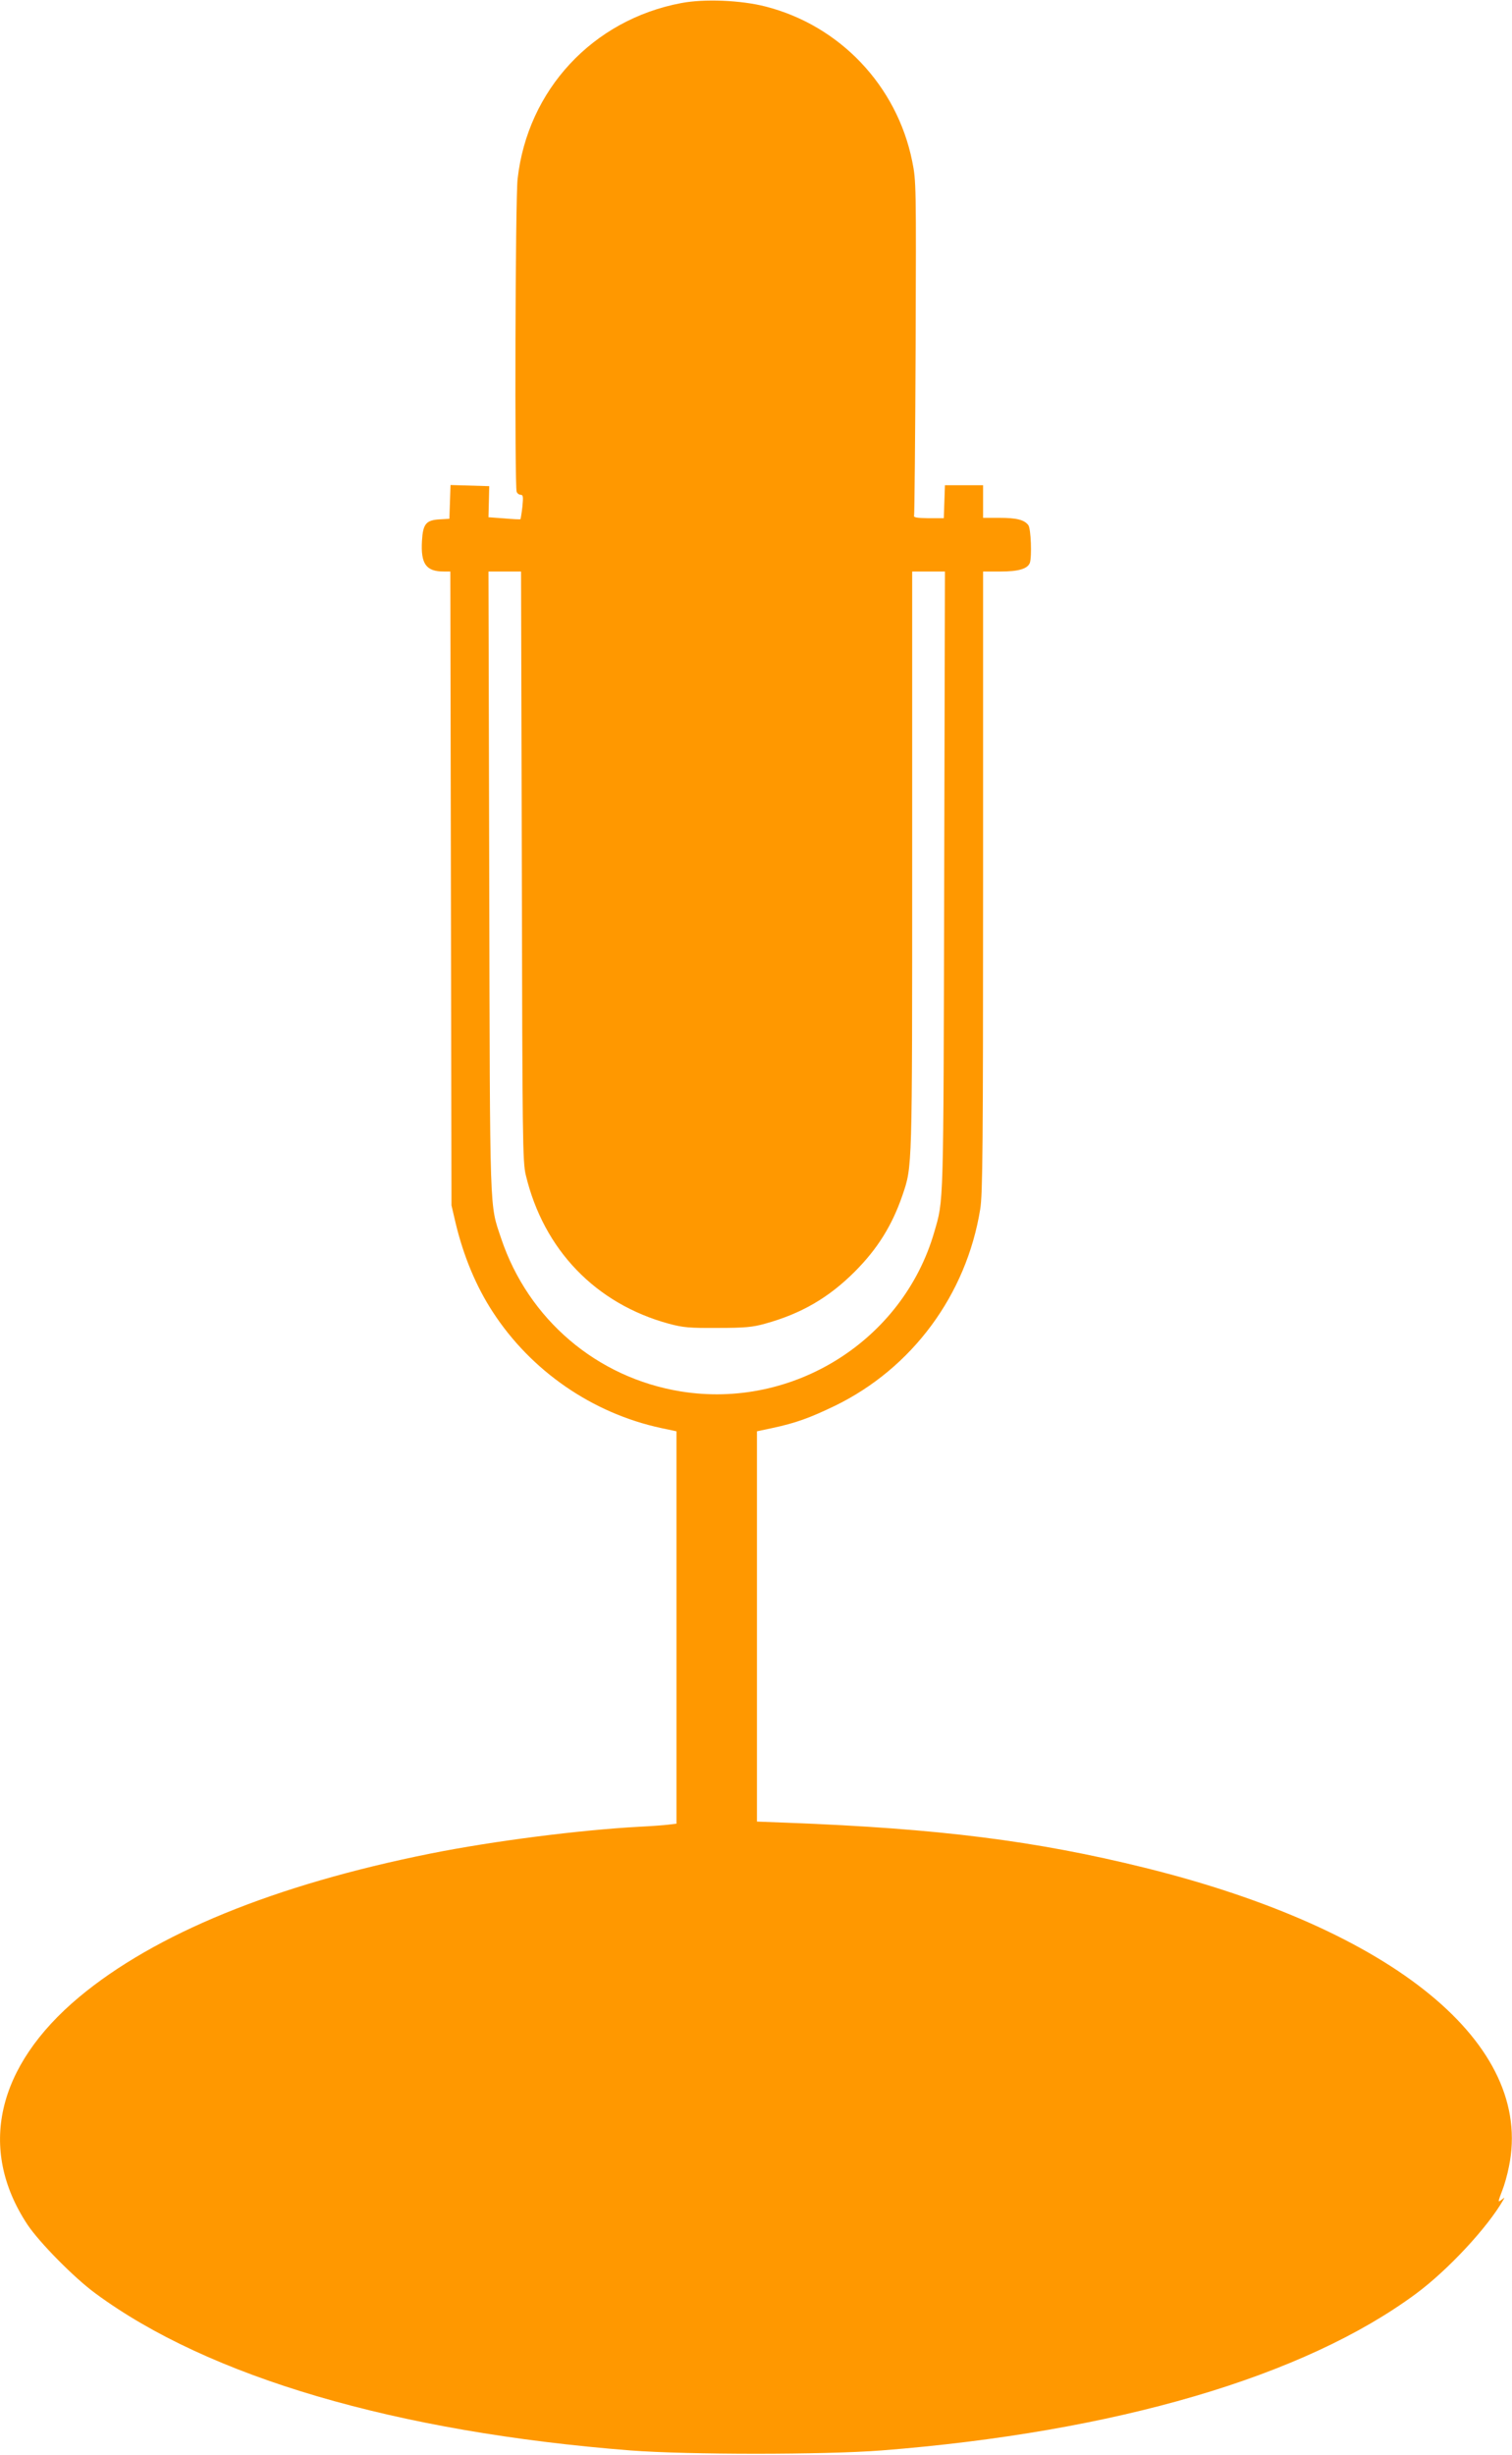
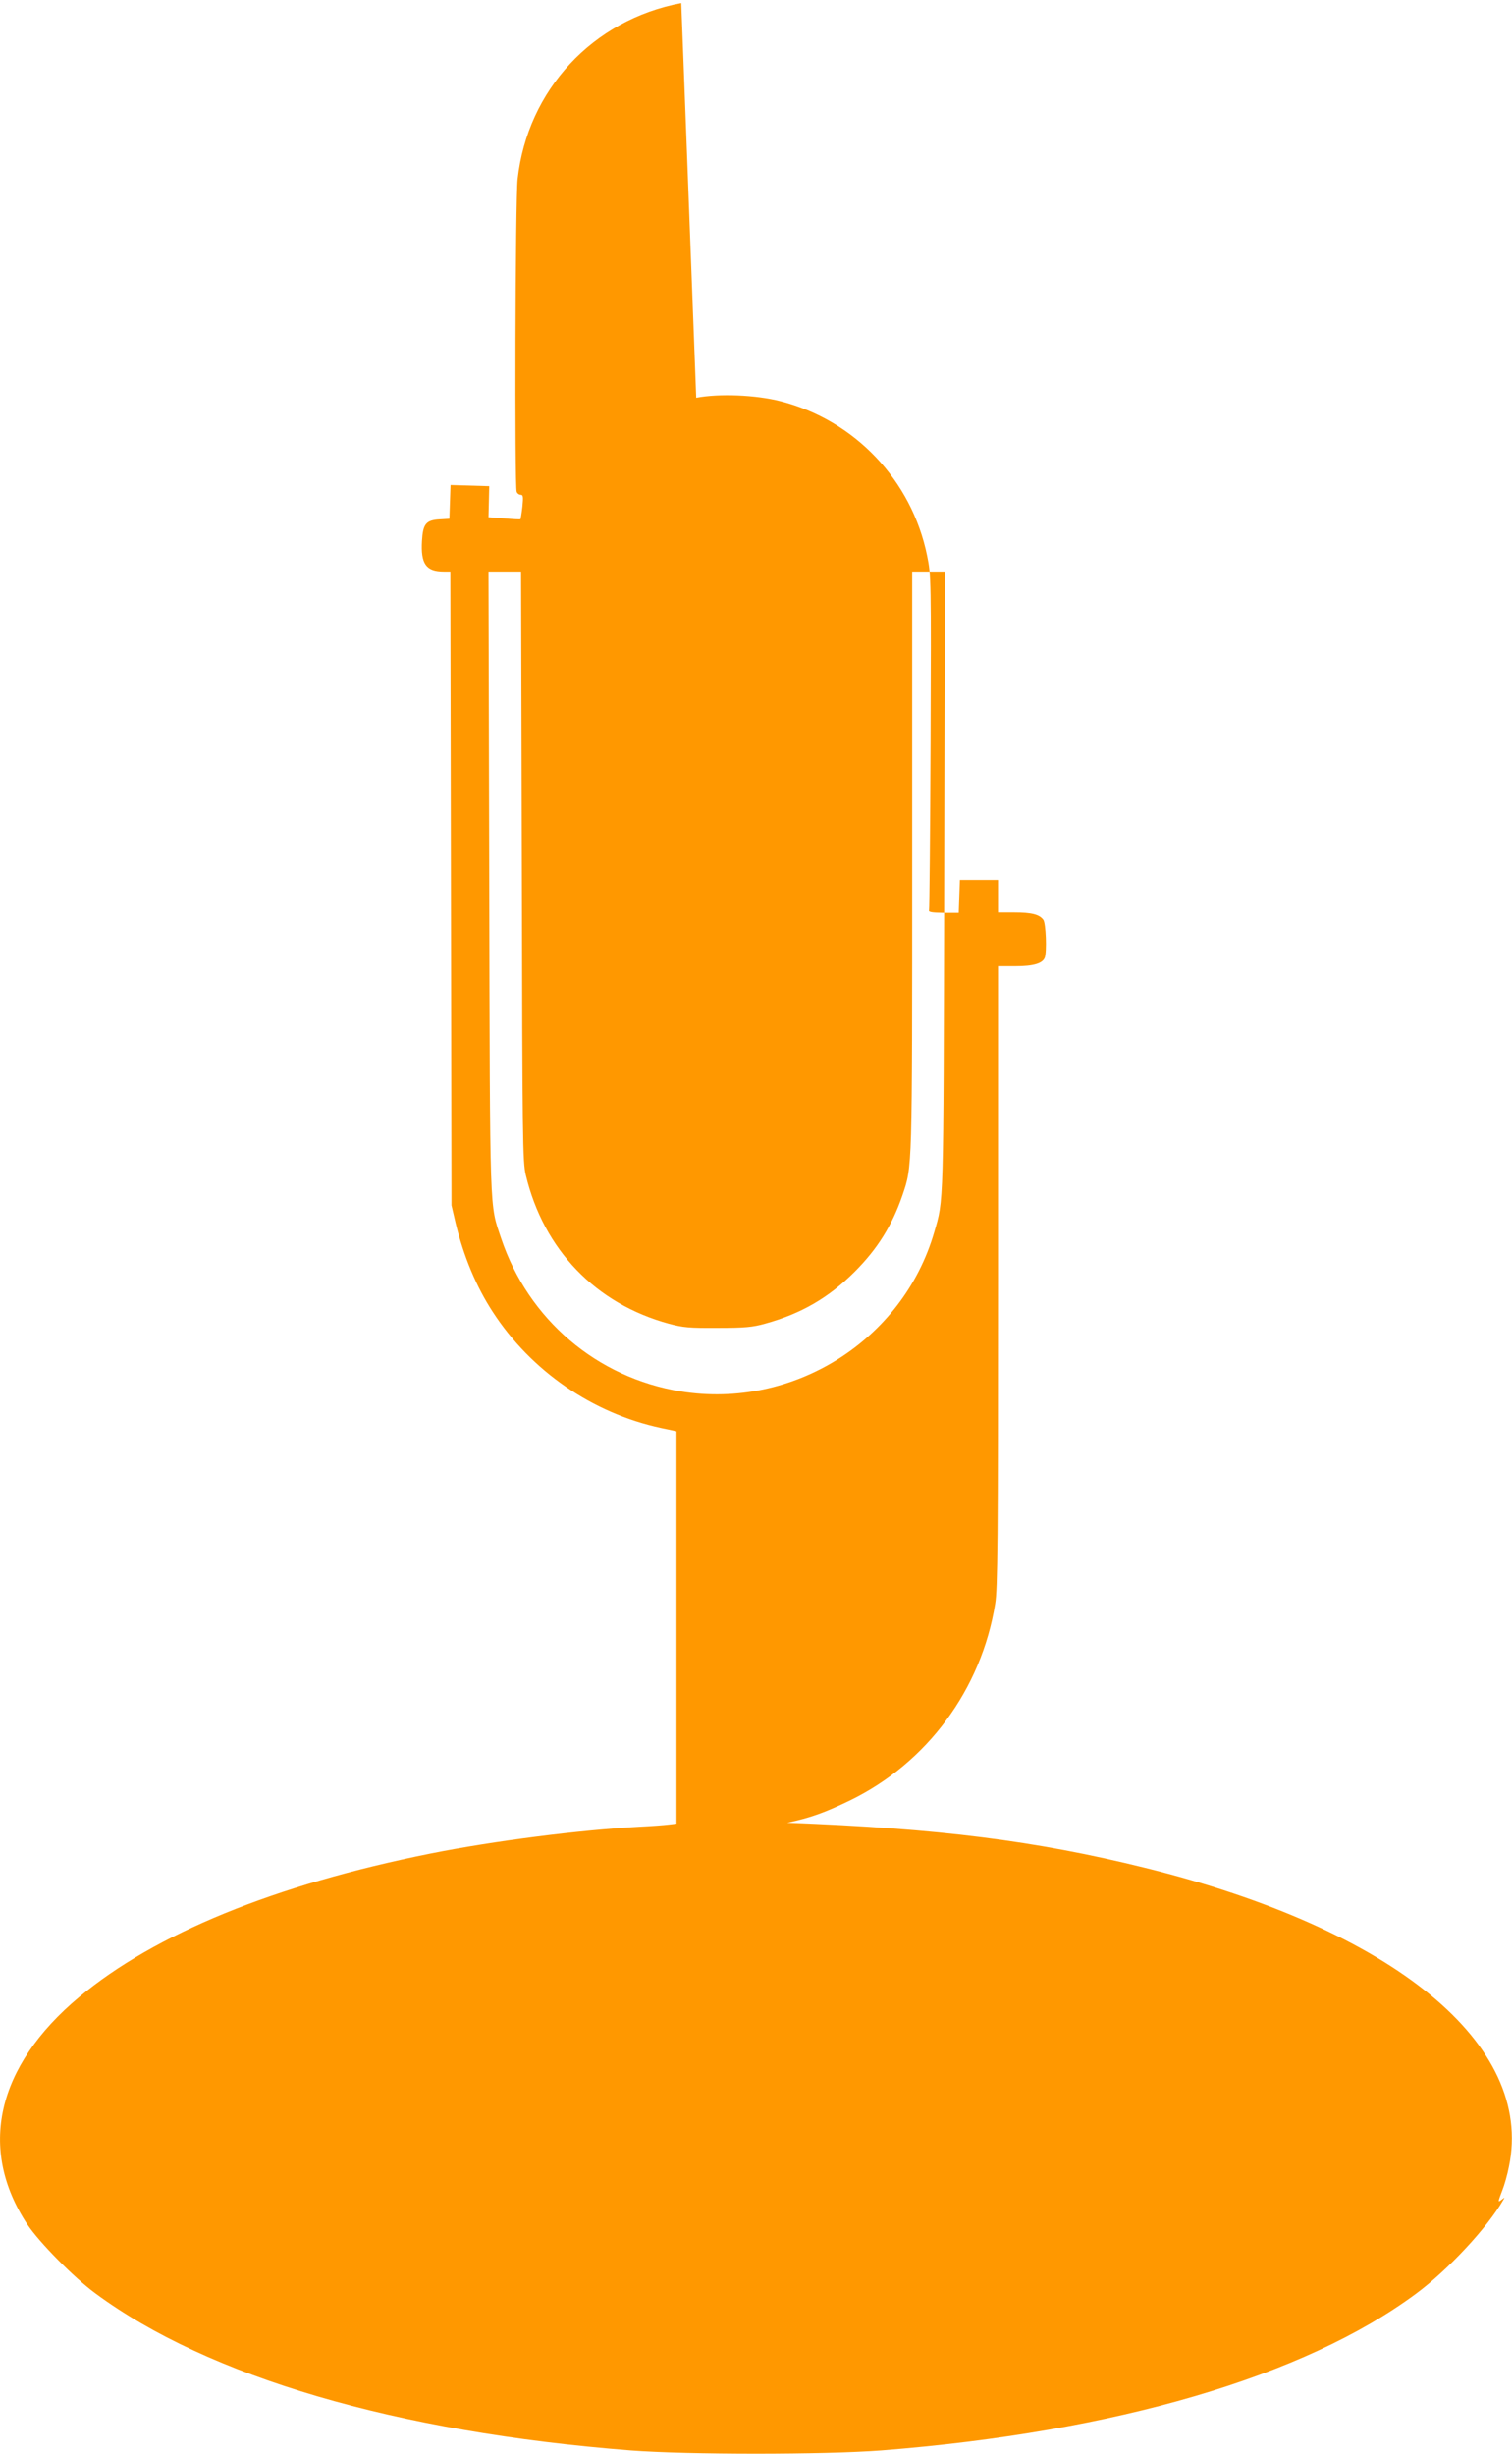
<svg xmlns="http://www.w3.org/2000/svg" version="1.0" width="789pt" height="1280pt" viewBox="0 0 789 1280" preserveAspectRatio="xMidYMid meet">
  <g transform="translate(0,1280) scale(0.1,-0.1)" fill="#ff9800" stroke="none">
-     <path d="M3555 12784 c-462 -87 -802 -453 -854 -917 -12 -102 -16 -1603 -5 -1631 3 -9 13 -16 21 -16 13 0 14 -10 9 -62 -4 -35 -9 -64 -10 -65 -1 -2 -39 0 -85 4 l-82 6 2 81 2 81 -101 3 -101 3 -3 -88 -3 -88 -51 -3 c-71 -4 -87 -24 -92 -112 -7 -120 21 -160 114 -160 l34 0 3 -1652 3 -1653 21 -90 c42 -176 108 -333 194 -465 200 -308 520 -529 879 -606 l80 -17 0 -1023 0 -1023 -42 -5 c-24 -3 -92 -8 -153 -11 -312 -17 -760 -74 -1090 -140 -813 -163 -1436 -418 -1832 -748 -432 -361 -530 -792 -270 -1186 62 -93 243 -277 355 -359 591 -436 1569 -723 2792 -819 300 -23 1010 -23 1310 0 1221 96 2206 385 2790 818 165 122 373 345 455 489 8 13 7 13 -8 1 -22 -17 -21 -13 2 47 11 27 27 83 35 125 132 637 -598 1236 -1899 1558 -570 141 -1076 205 -1867 235 l-158 6 0 1017 0 1018 80 17 c122 26 194 52 327 116 403 196 686 579 758 1025 13 76 15 335 15 1708 l0 1617 90 0 c95 0 142 14 154 45 11 31 6 179 -8 197 -21 28 -62 38 -152 38 l-84 0 0 85 0 85 -100 0 -99 0 -3 -86 -3 -86 -80 0 c-62 1 -79 4 -75 14 2 7 6 402 8 878 3 851 3 867 -18 970 -80 394 -378 707 -765 806 -128 33 -320 41 -440 18z m-832 -4501 c3 -1428 4 -1543 21 -1611 93 -388 364 -670 746 -774 74 -20 107 -23 255 -22 141 0 183 4 247 22 189 52 333 136 468 271 119 119 195 241 249 398 52 154 51 119 51 1744 l0 1509 85 0 86 0 -4 -1622 c-4 -1715 -2 -1650 -52 -1823 -164 -565 -737 -925 -1323 -830 -437 71 -795 375 -937 798 -61 184 -58 87 -62 1860 l-4 1617 85 0 85 0 4 -1537z" />
+     <path d="M3555 12784 c-462 -87 -802 -453 -854 -917 -12 -102 -16 -1603 -5 -1631 3 -9 13 -16 21 -16 13 0 14 -10 9 -62 -4 -35 -9 -64 -10 -65 -1 -2 -39 0 -85 4 l-82 6 2 81 2 81 -101 3 -101 3 -3 -88 -3 -88 -51 -3 c-71 -4 -87 -24 -92 -112 -7 -120 21 -160 114 -160 l34 0 3 -1652 3 -1653 21 -90 c42 -176 108 -333 194 -465 200 -308 520 -529 879 -606 l80 -17 0 -1023 0 -1023 -42 -5 c-24 -3 -92 -8 -153 -11 -312 -17 -760 -74 -1090 -140 -813 -163 -1436 -418 -1832 -748 -432 -361 -530 -792 -270 -1186 62 -93 243 -277 355 -359 591 -436 1569 -723 2792 -819 300 -23 1010 -23 1310 0 1221 96 2206 385 2790 818 165 122 373 345 455 489 8 13 7 13 -8 1 -22 -17 -21 -13 2 47 11 27 27 83 35 125 132 637 -598 1236 -1899 1558 -570 141 -1076 205 -1867 235 c122 26 194 52 327 116 403 196 686 579 758 1025 13 76 15 335 15 1708 l0 1617 90 0 c95 0 142 14 154 45 11 31 6 179 -8 197 -21 28 -62 38 -152 38 l-84 0 0 85 0 85 -100 0 -99 0 -3 -86 -3 -86 -80 0 c-62 1 -79 4 -75 14 2 7 6 402 8 878 3 851 3 867 -18 970 -80 394 -378 707 -765 806 -128 33 -320 41 -440 18z m-832 -4501 c3 -1428 4 -1543 21 -1611 93 -388 364 -670 746 -774 74 -20 107 -23 255 -22 141 0 183 4 247 22 189 52 333 136 468 271 119 119 195 241 249 398 52 154 51 119 51 1744 l0 1509 85 0 86 0 -4 -1622 c-4 -1715 -2 -1650 -52 -1823 -164 -565 -737 -925 -1323 -830 -437 71 -795 375 -937 798 -61 184 -58 87 -62 1860 l-4 1617 85 0 85 0 4 -1537z" />
  </g>
</svg>